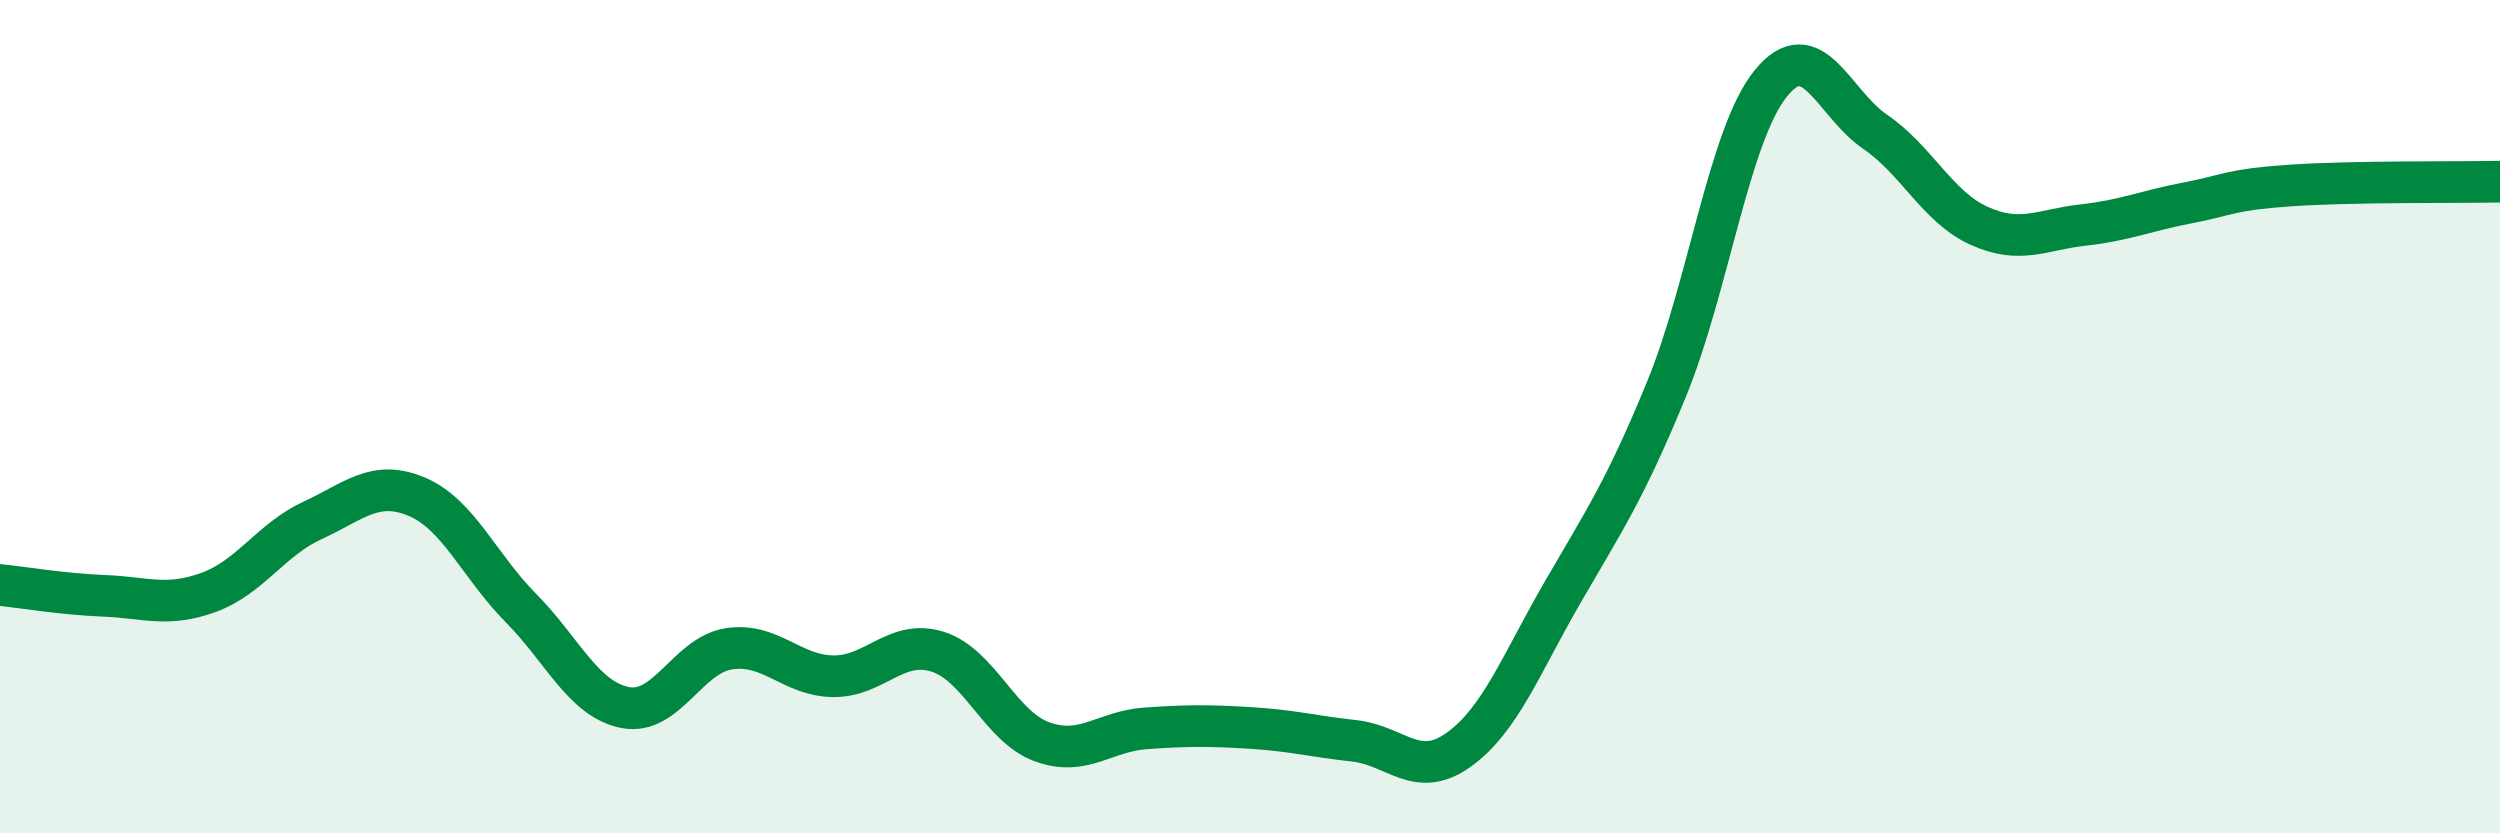
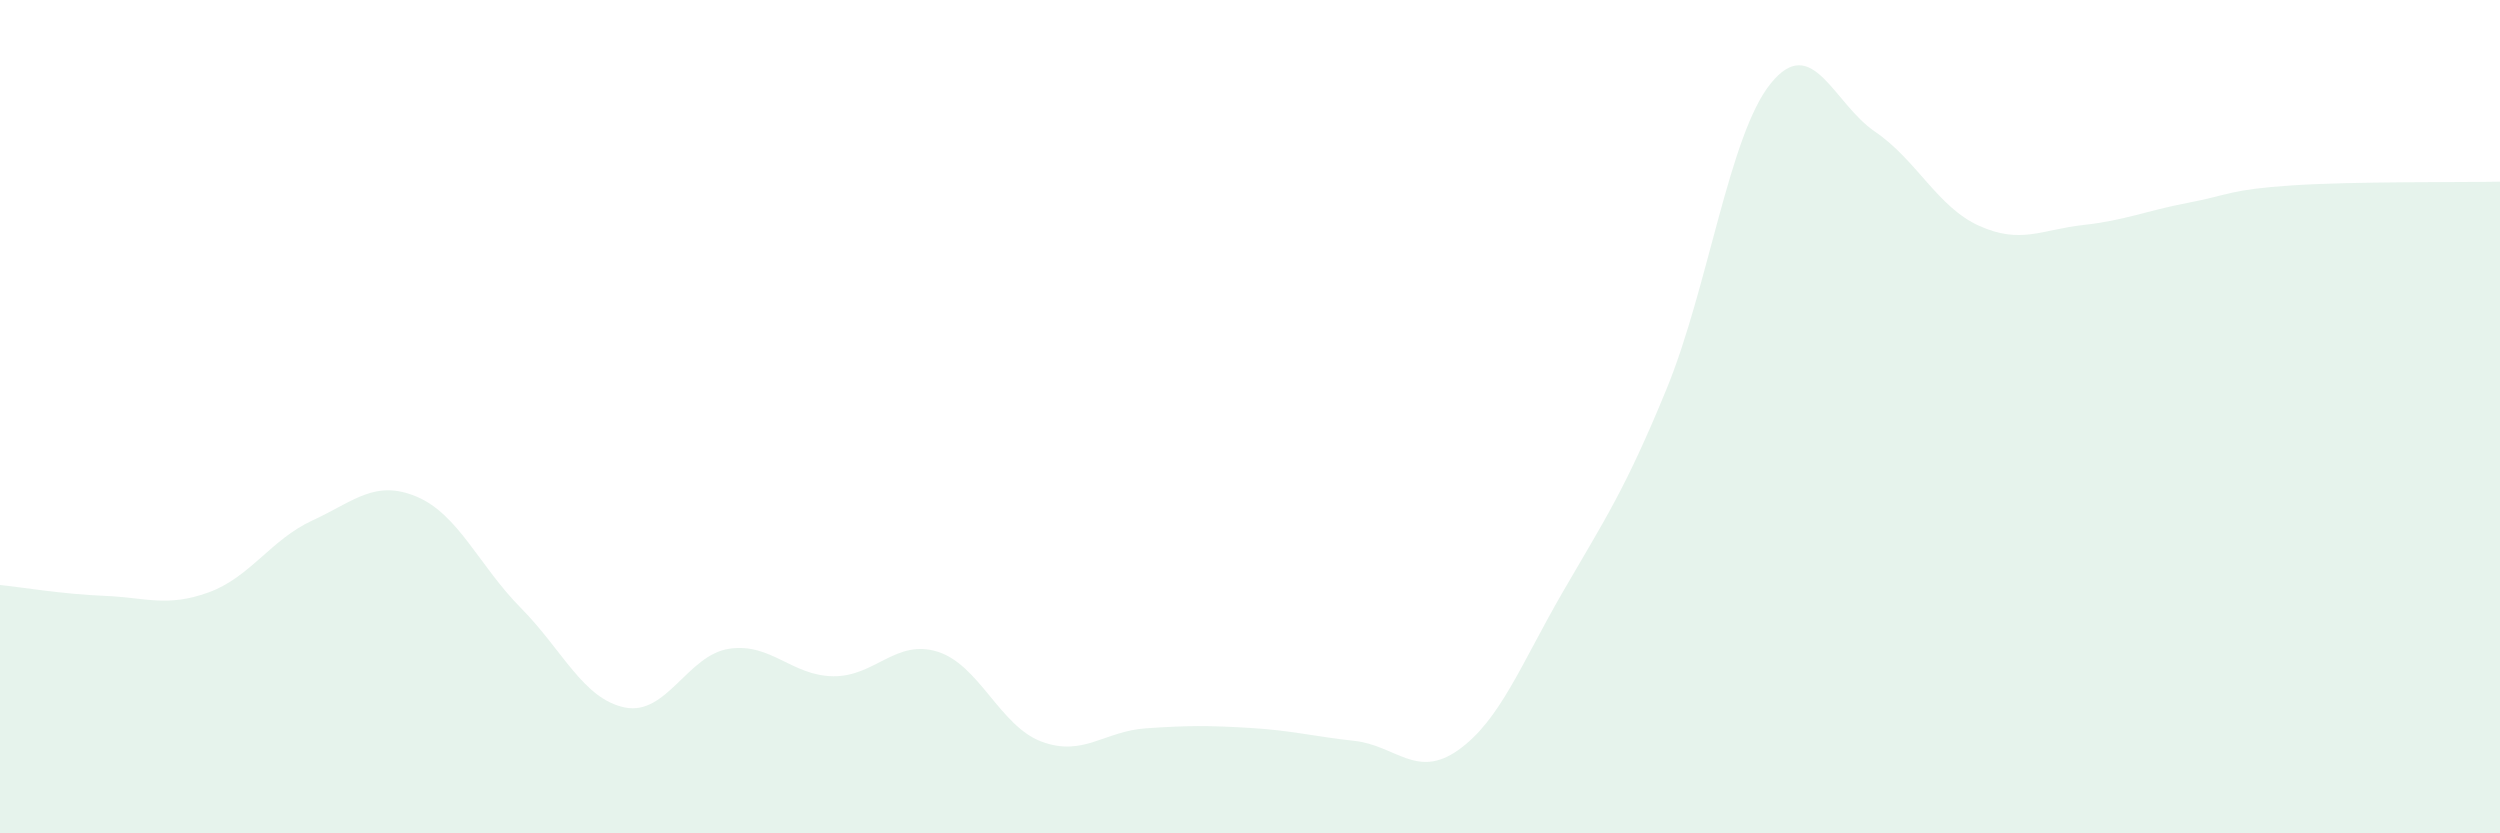
<svg xmlns="http://www.w3.org/2000/svg" width="60" height="20" viewBox="0 0 60 20">
  <path d="M 0,14.04 C 0.5,14.09 1.5,14.26 2.5,14.3 C 3.5,14.34 4,14.58 5,14.22 C 6,13.86 6.5,12.95 7.5,12.49 C 8.5,12.03 9,11.5 10,11.92 C 11,12.34 11.5,13.58 12.5,14.59 C 13.5,15.6 14,16.78 15,16.98 C 16,17.18 16.5,15.72 17.5,15.57 C 18.5,15.42 19,16.22 20,16.23 C 21,16.24 21.5,15.33 22.5,15.64 C 23.5,15.95 24,17.43 25,17.8 C 26,18.17 26.5,17.55 27.5,17.48 C 28.5,17.41 29,17.41 30,17.47 C 31,17.53 31.5,17.67 32.5,17.78 C 33.5,17.89 34,18.71 35,18 C 36,17.29 36.5,15.95 37.5,14.22 C 38.5,12.49 39,11.77 40,9.33 C 41,6.89 41.5,3.23 42.5,2 C 43.5,0.77 44,2.48 45,3.16 C 46,3.84 46.5,4.97 47.5,5.42 C 48.5,5.87 49,5.51 50,5.4 C 51,5.29 51.5,5.06 52.5,4.87 C 53.5,4.68 53.5,4.55 55,4.45 C 56.5,4.35 59,4.38 60,4.36L60 20L0 20Z" fill="#008740" opacity="0.1" stroke-linecap="round" stroke-linejoin="round" />
-   <path d="M 0,14.04 C 0.5,14.09 1.5,14.26 2.5,14.3 C 3.5,14.34 4,14.58 5,14.22 C 6,13.86 6.5,12.95 7.5,12.49 C 8.5,12.03 9,11.5 10,11.92 C 11,12.34 11.5,13.58 12.5,14.59 C 13.5,15.6 14,16.78 15,16.98 C 16,17.18 16.5,15.72 17.5,15.57 C 18.5,15.42 19,16.22 20,16.23 C 21,16.24 21.5,15.33 22.5,15.64 C 23.5,15.95 24,17.43 25,17.8 C 26,18.17 26.5,17.55 27.5,17.48 C 28.5,17.41 29,17.41 30,17.47 C 31,17.53 31.5,17.67 32.5,17.78 C 33.5,17.89 34,18.71 35,18 C 36,17.29 36.5,15.95 37.5,14.22 C 38.5,12.49 39,11.77 40,9.33 C 41,6.89 41.5,3.23 42.5,2 C 43.5,0.77 44,2.48 45,3.16 C 46,3.84 46.5,4.97 47.5,5.42 C 48.5,5.87 49,5.51 50,5.4 C 51,5.29 51.5,5.06 52.5,4.87 C 53.5,4.68 53.5,4.55 55,4.45 C 56.5,4.35 59,4.38 60,4.36" stroke="#008740" stroke-width="1" fill="none" stroke-linecap="round" stroke-linejoin="round" />
</svg>